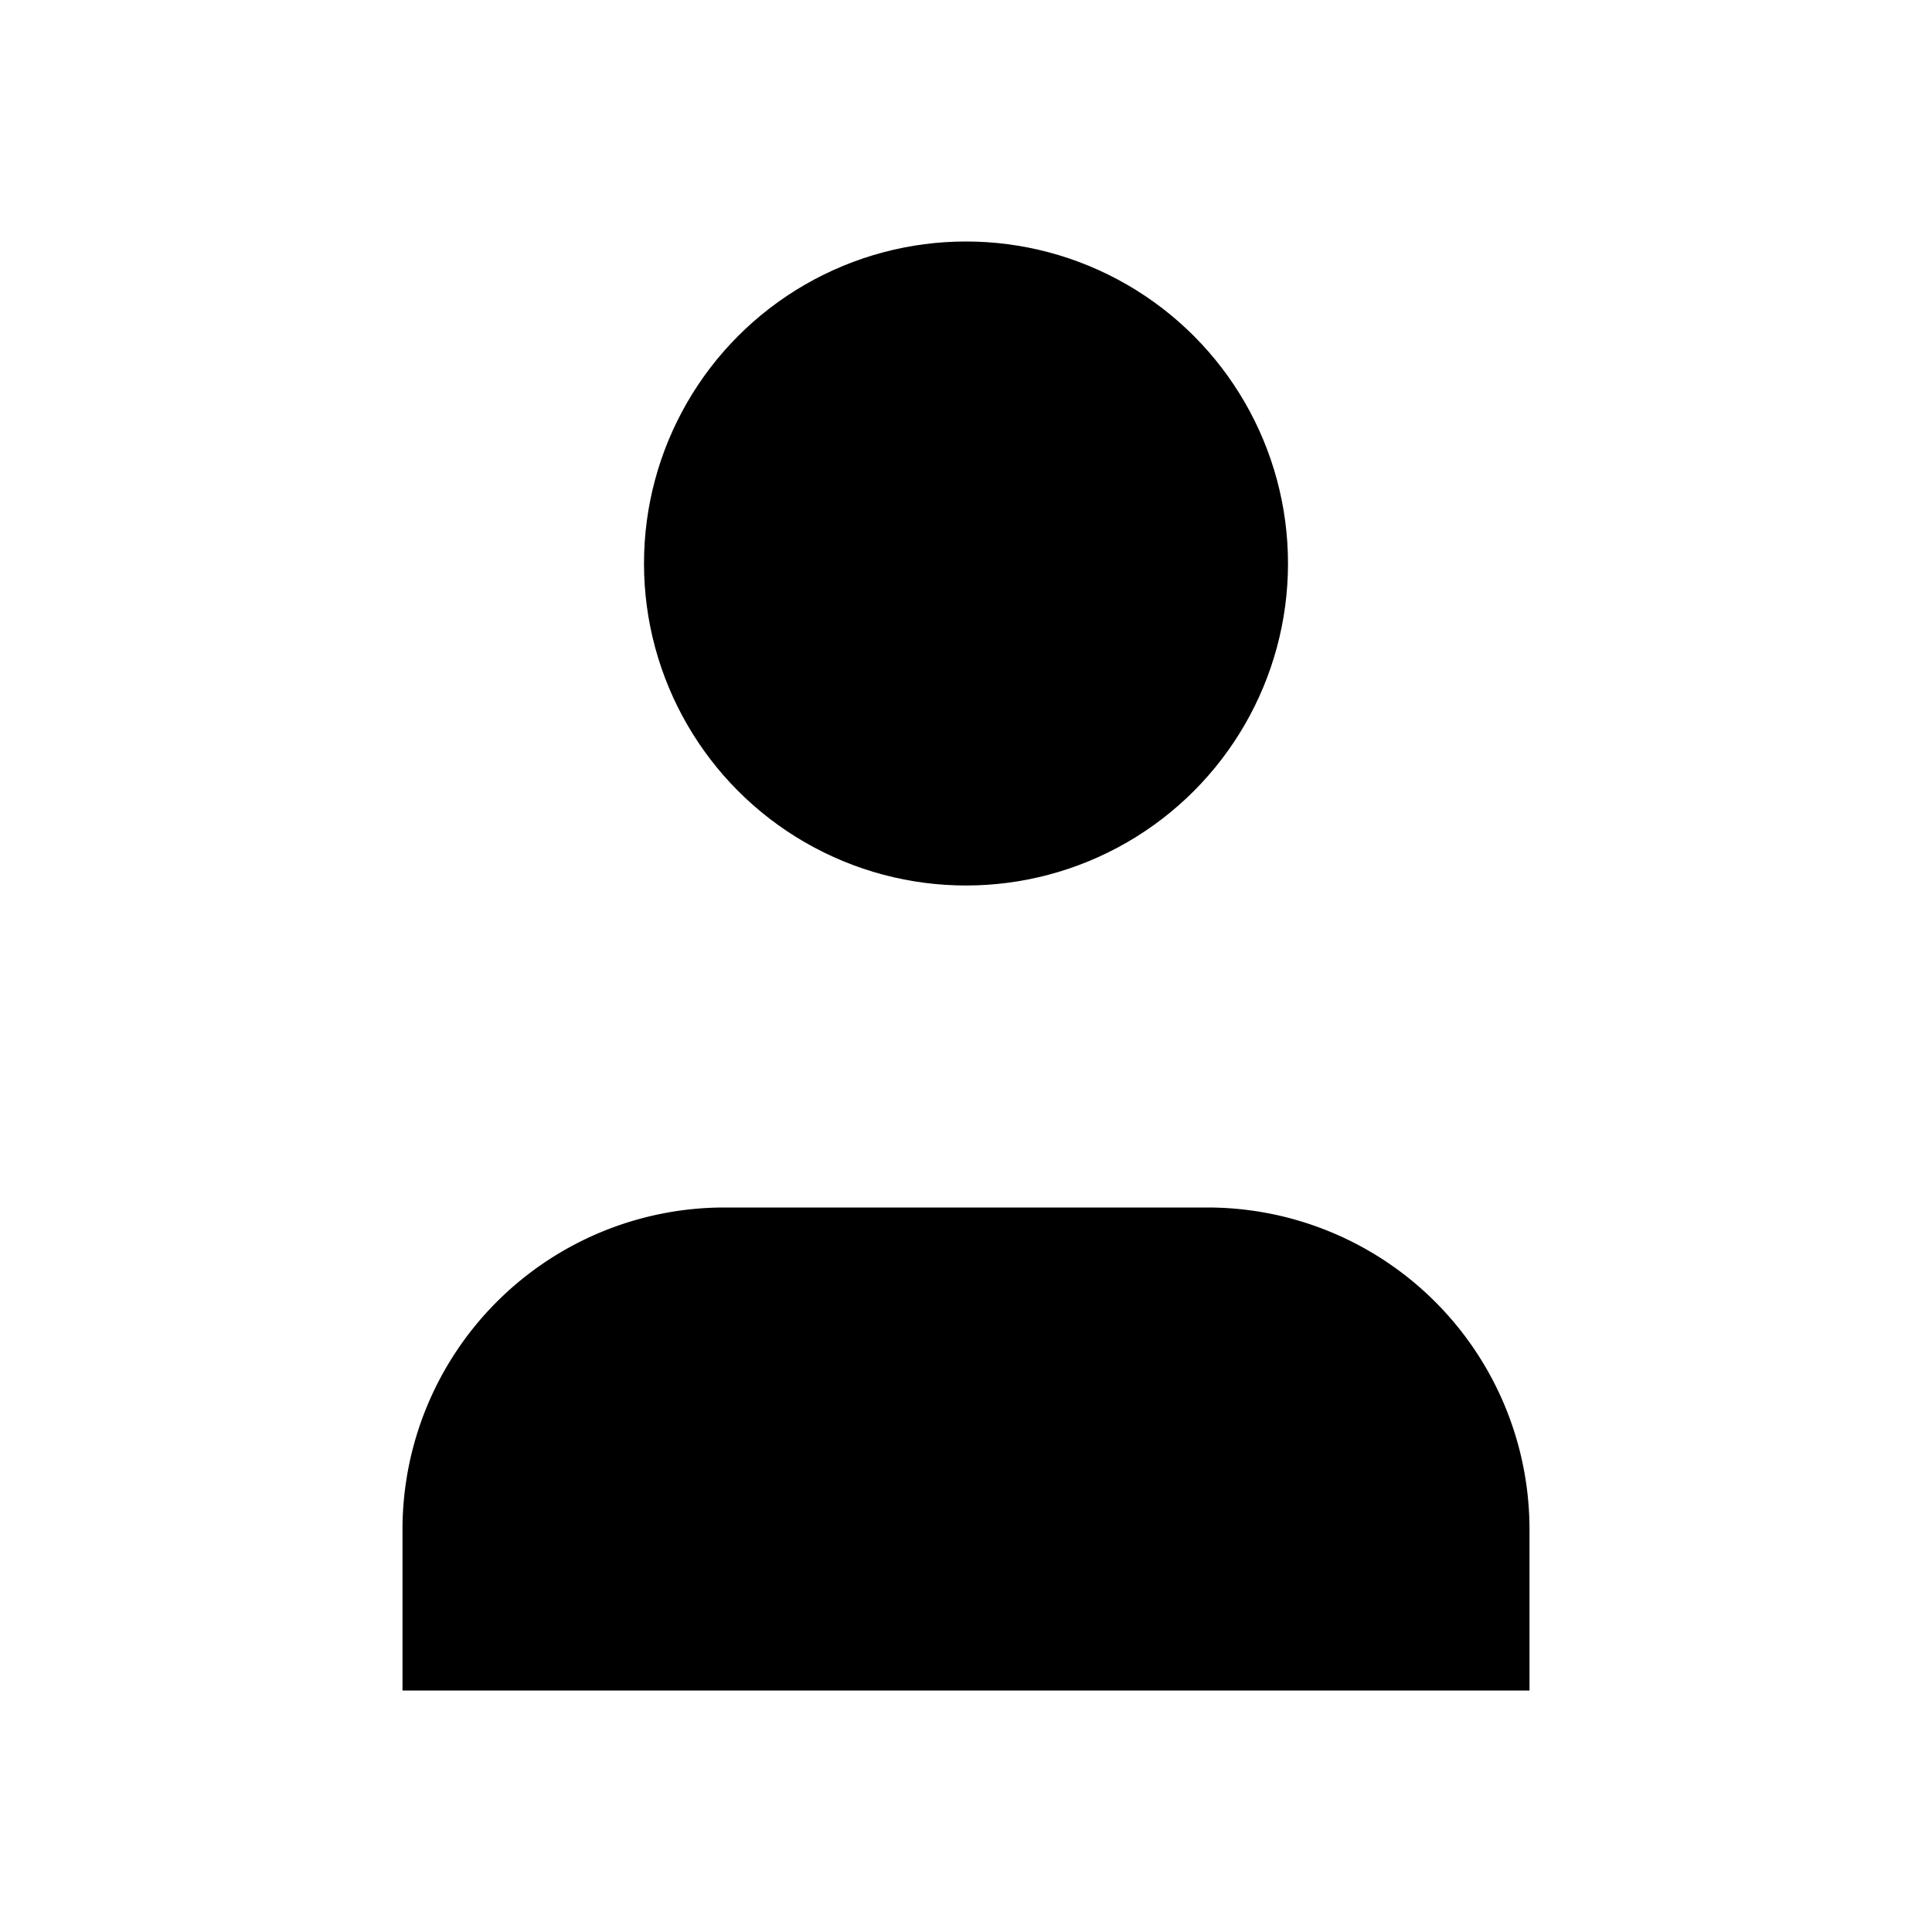
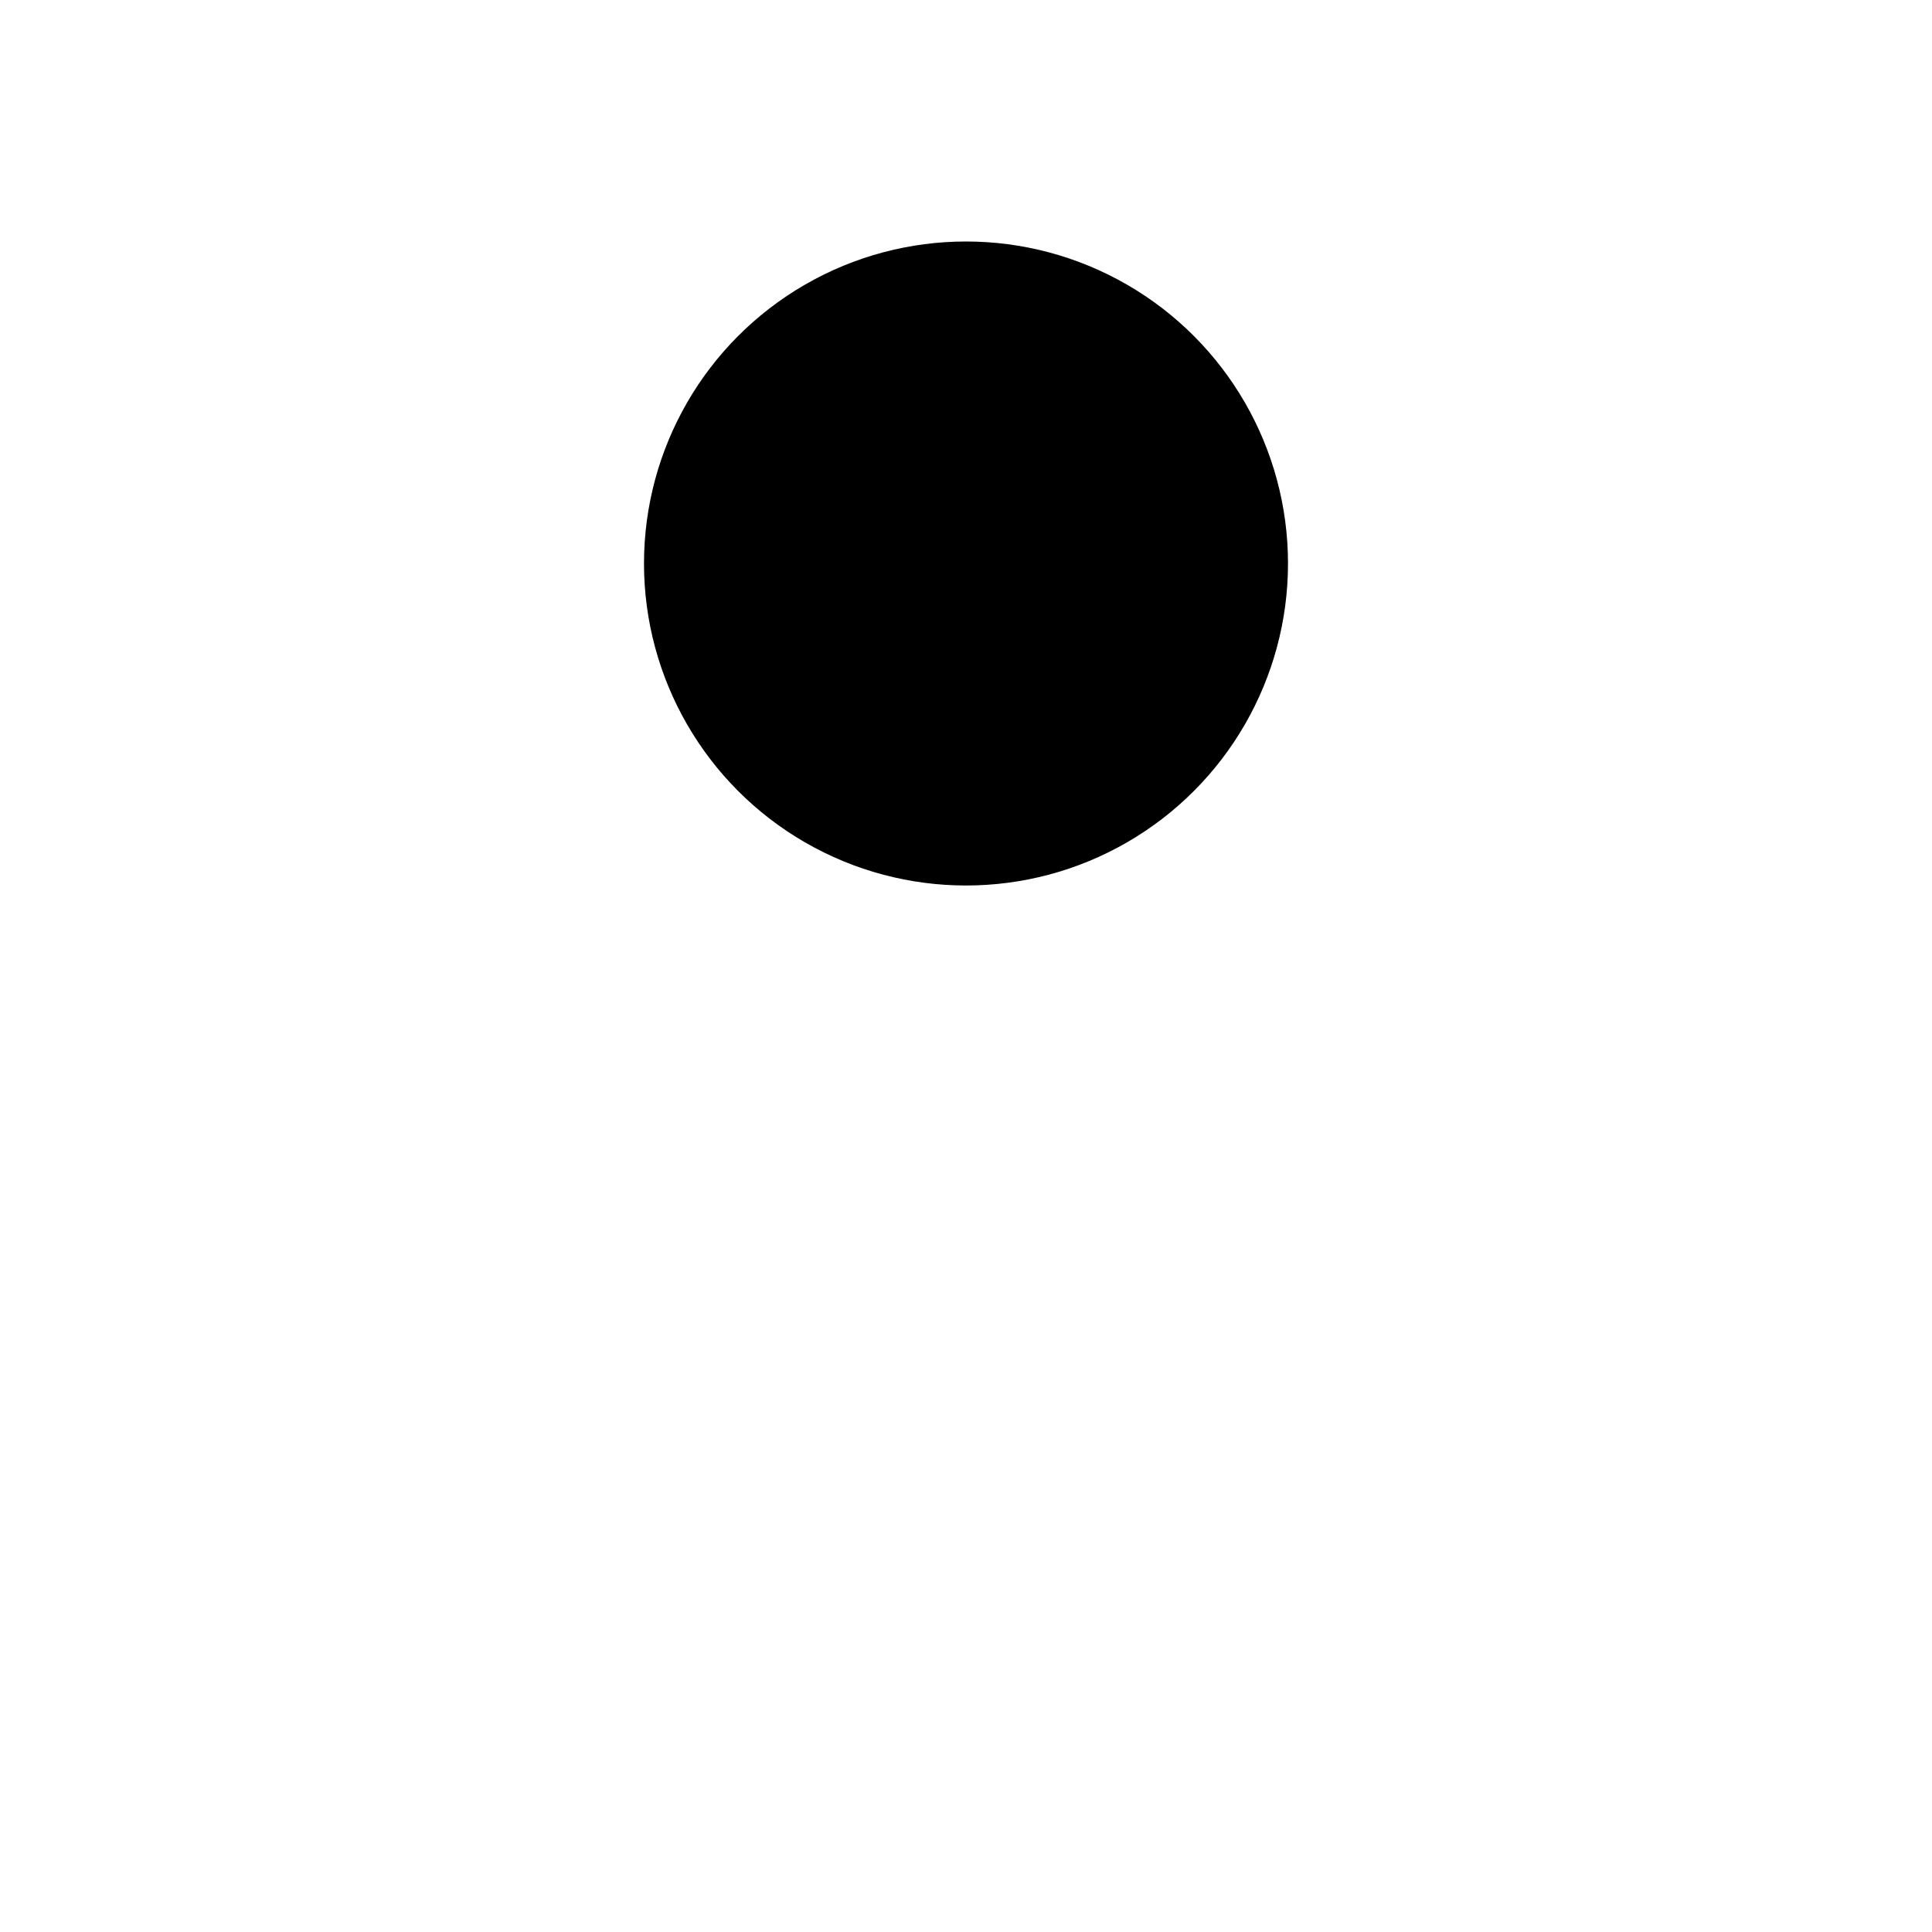
<svg xmlns="http://www.w3.org/2000/svg" width="32" height="32" viewBox="0 0 24 24" fill="hsl(262 80% 56%)">
-   <path d="M19 21v-2a4 4 0 0 0-4-4H9a4 4 0 0 0-4 4v2" />
  <circle cx="12" cy="7" r="4" />
</svg>